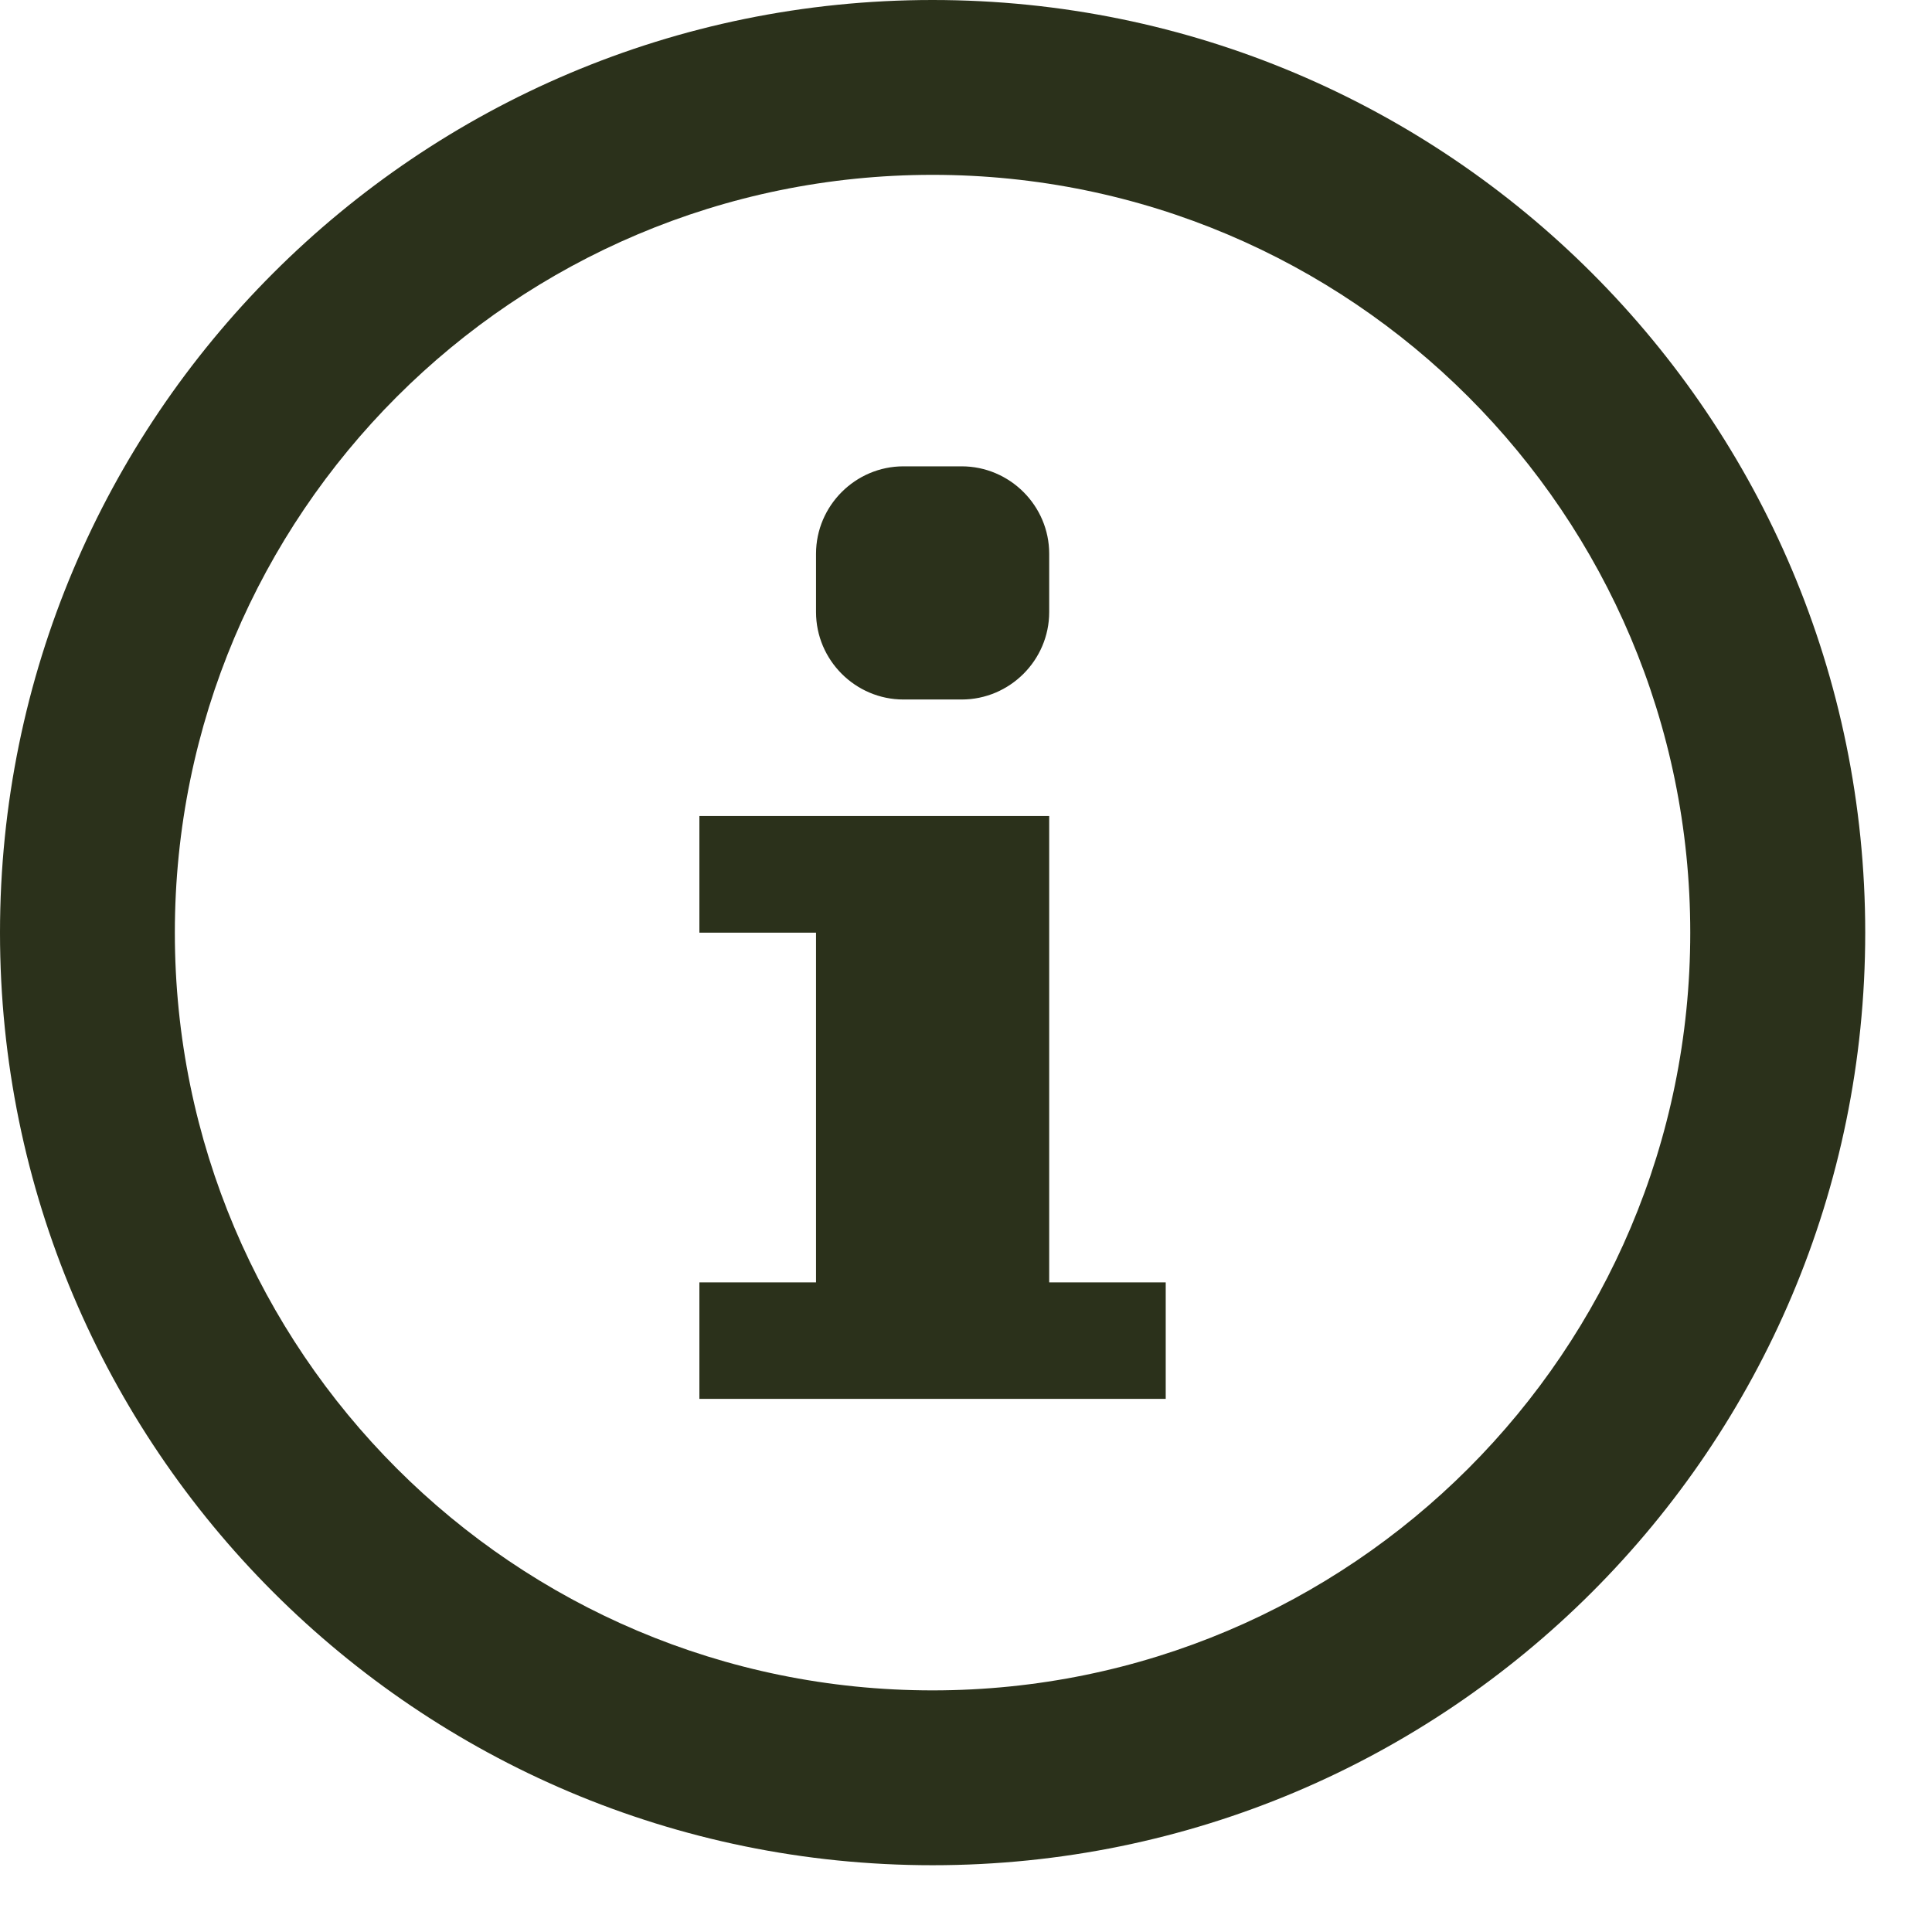
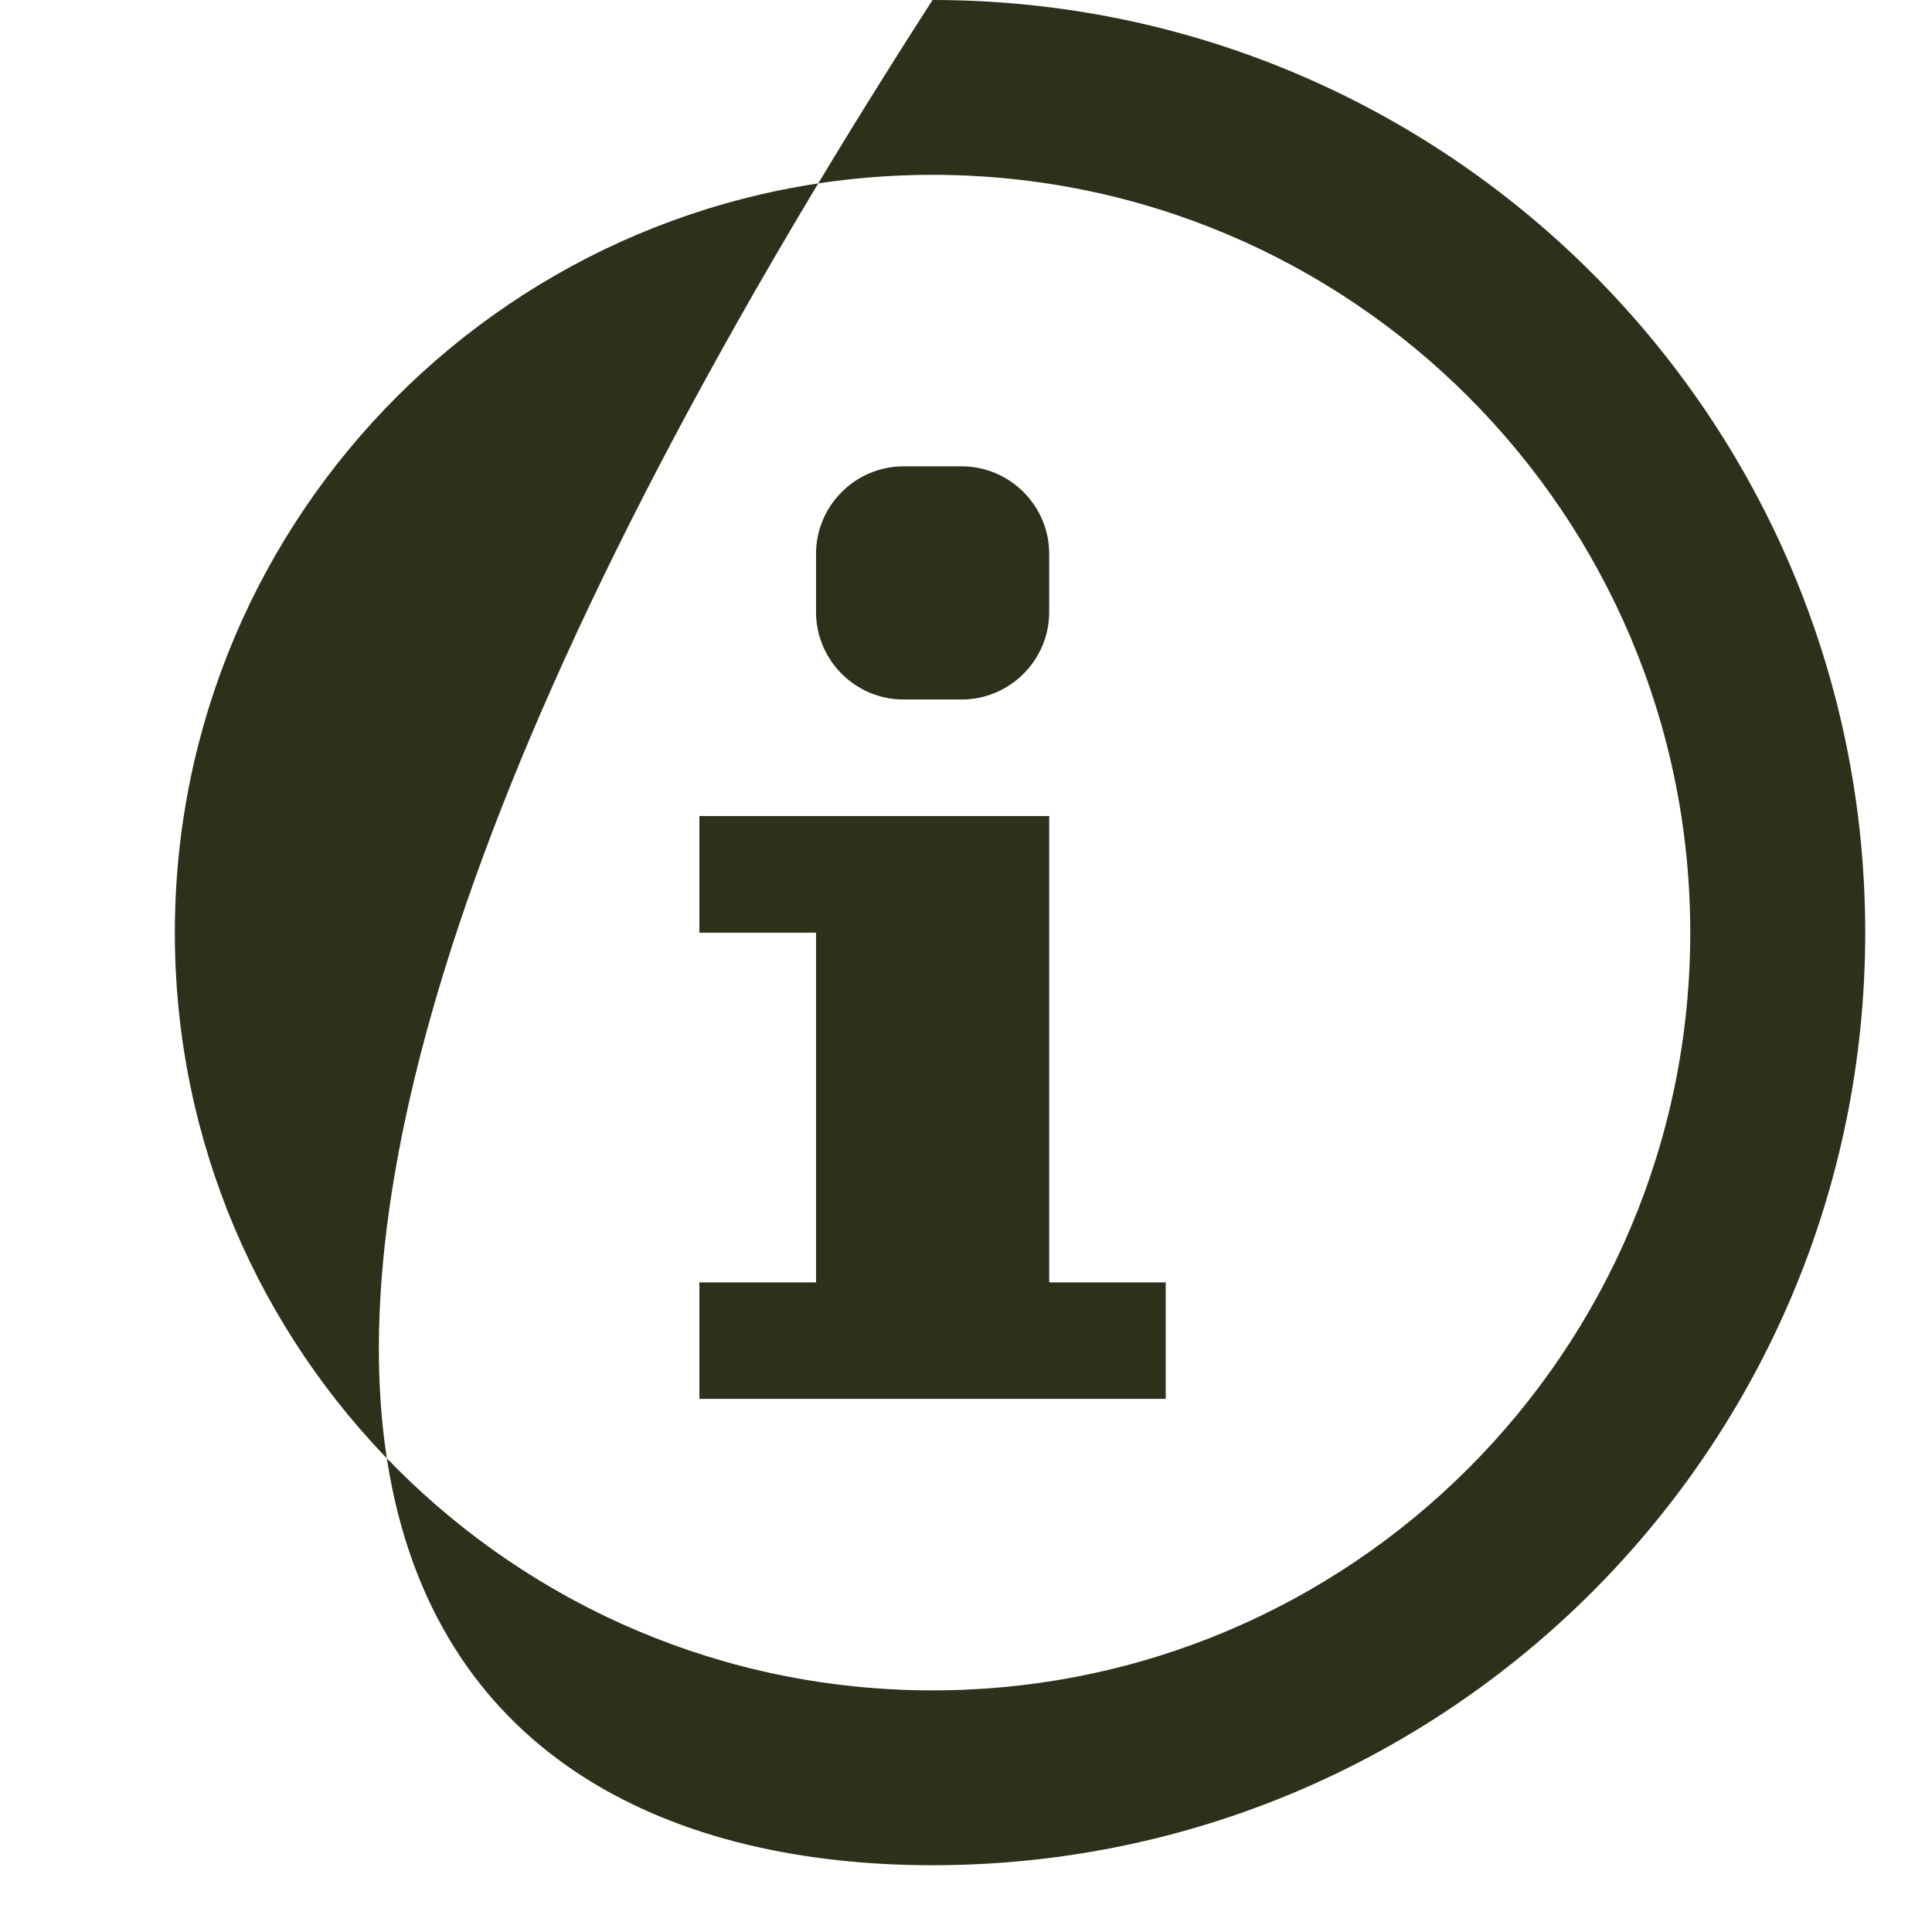
<svg xmlns="http://www.w3.org/2000/svg" width="100%" height="100%" viewBox="0 0 16 16" version="1.1" xml:space="preserve" style="fill-rule:evenodd;clip-rule:evenodd;stroke-linejoin:round;stroke-miterlimit:2;">
  <g transform="matrix(1,0,0,-1,-2.571,17.375)">
-     <path d="M9.329,12.789C9.329,13.187 9.655,13.513 10.053,13.513L10.535,13.513C10.934,13.513 11.26,13.187 11.26,12.789L11.26,12.306C11.26,11.908 10.934,11.582 10.535,11.582L10.053,11.582C9.655,11.582 9.329,11.908 9.329,12.306L9.329,12.789ZM12.225,5.79L8.363,5.79L8.363,6.755L9.329,6.755L9.329,9.651L8.363,9.651L8.363,10.617L11.26,10.617L11.26,6.755L12.225,6.755L12.225,5.79ZM10.294,17.375C6.029,17.375 2.571,13.917 2.571,9.651C2.571,5.386 6.029,1.928 10.294,1.928C14.56,1.928 18.018,5.386 18.018,9.651C18.018,13.917 14.56,17.375 10.294,17.375L10.294,17.375ZM10.294,3.376C6.828,3.376 4.019,6.186 4.019,9.651C4.019,13.117 6.828,15.927 10.294,15.927C13.76,15.927 16.569,13.117 16.569,9.651C16.569,6.186 13.76,3.376 10.294,3.376Z" style="fill:rgb(43,49,27);fill-rule:nonzero;" />
+     <path d="M9.329,12.789C9.329,13.187 9.655,13.513 10.053,13.513L10.535,13.513C10.934,13.513 11.26,13.187 11.26,12.789L11.26,12.306C11.26,11.908 10.934,11.582 10.535,11.582L10.053,11.582C9.655,11.582 9.329,11.908 9.329,12.306L9.329,12.789ZM12.225,5.79L8.363,5.79L8.363,6.755L9.329,6.755L9.329,9.651L8.363,9.651L8.363,10.617L11.26,10.617L11.26,6.755L12.225,6.755L12.225,5.79ZM10.294,17.375C2.571,5.386 6.029,1.928 10.294,1.928C14.56,1.928 18.018,5.386 18.018,9.651C18.018,13.917 14.56,17.375 10.294,17.375L10.294,17.375ZM10.294,3.376C6.828,3.376 4.019,6.186 4.019,9.651C4.019,13.117 6.828,15.927 10.294,15.927C13.76,15.927 16.569,13.117 16.569,9.651C16.569,6.186 13.76,3.376 10.294,3.376Z" style="fill:rgb(43,49,27);fill-rule:nonzero;" />
  </g>
</svg>